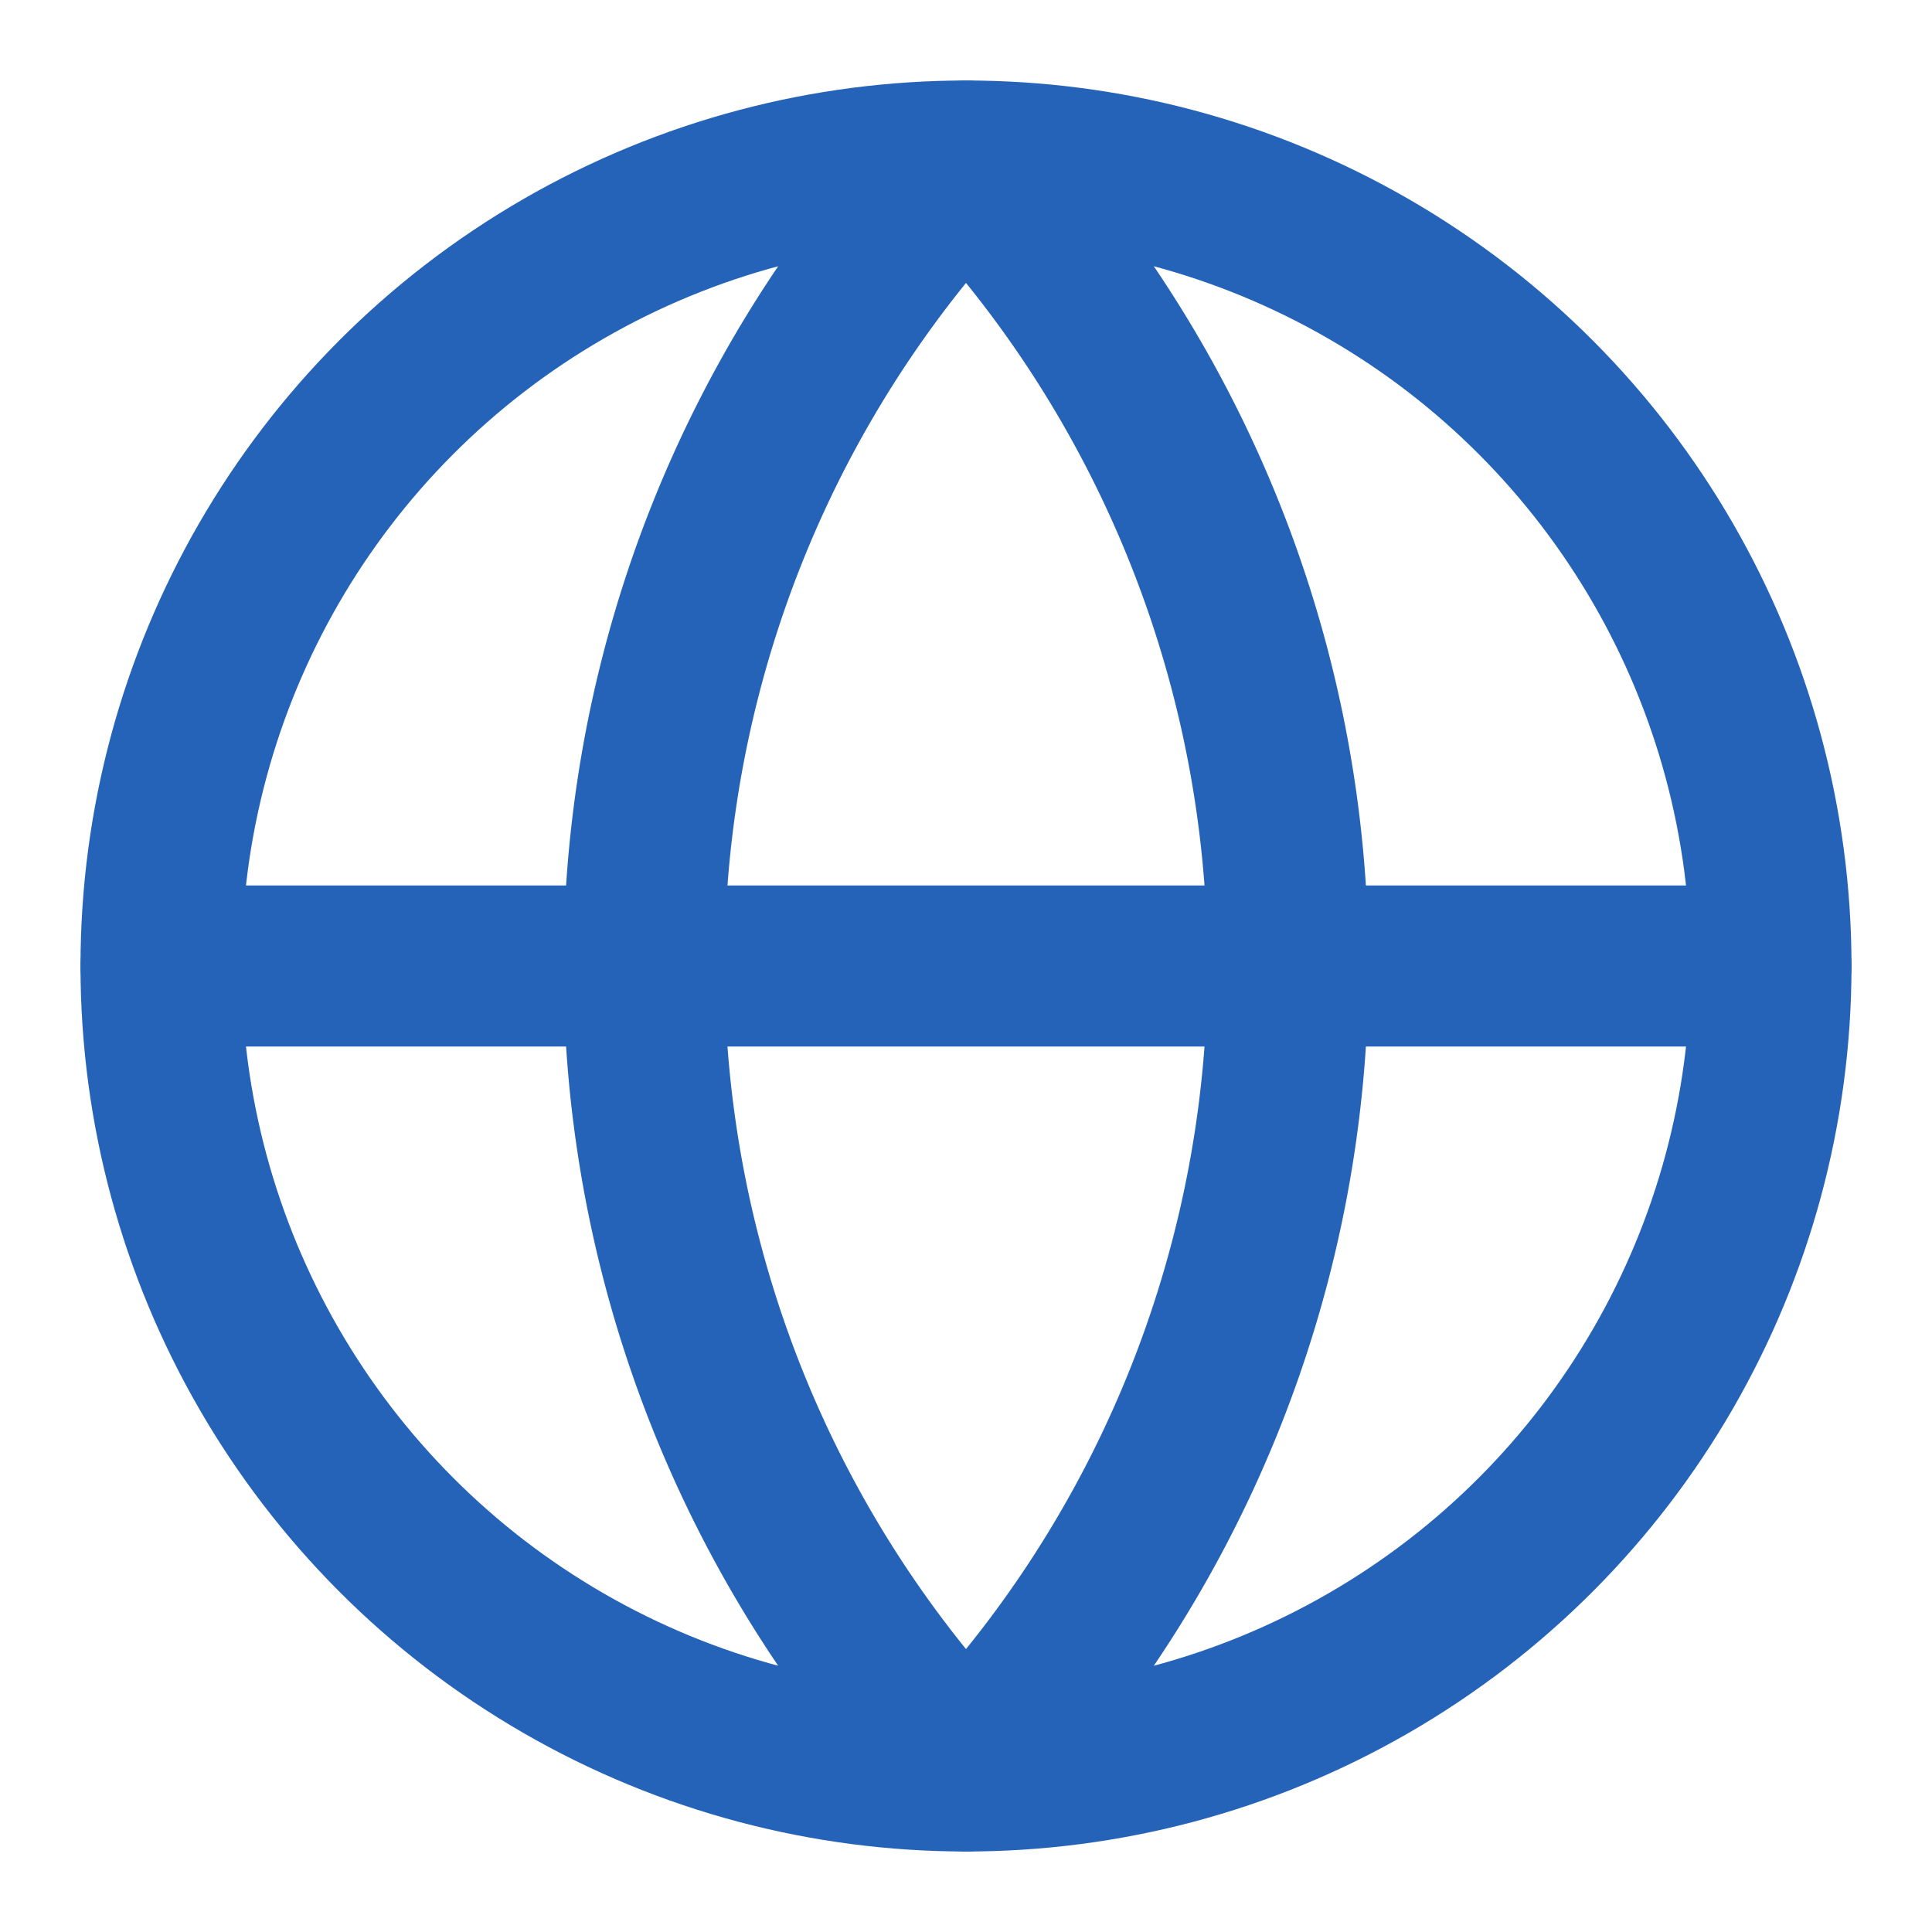
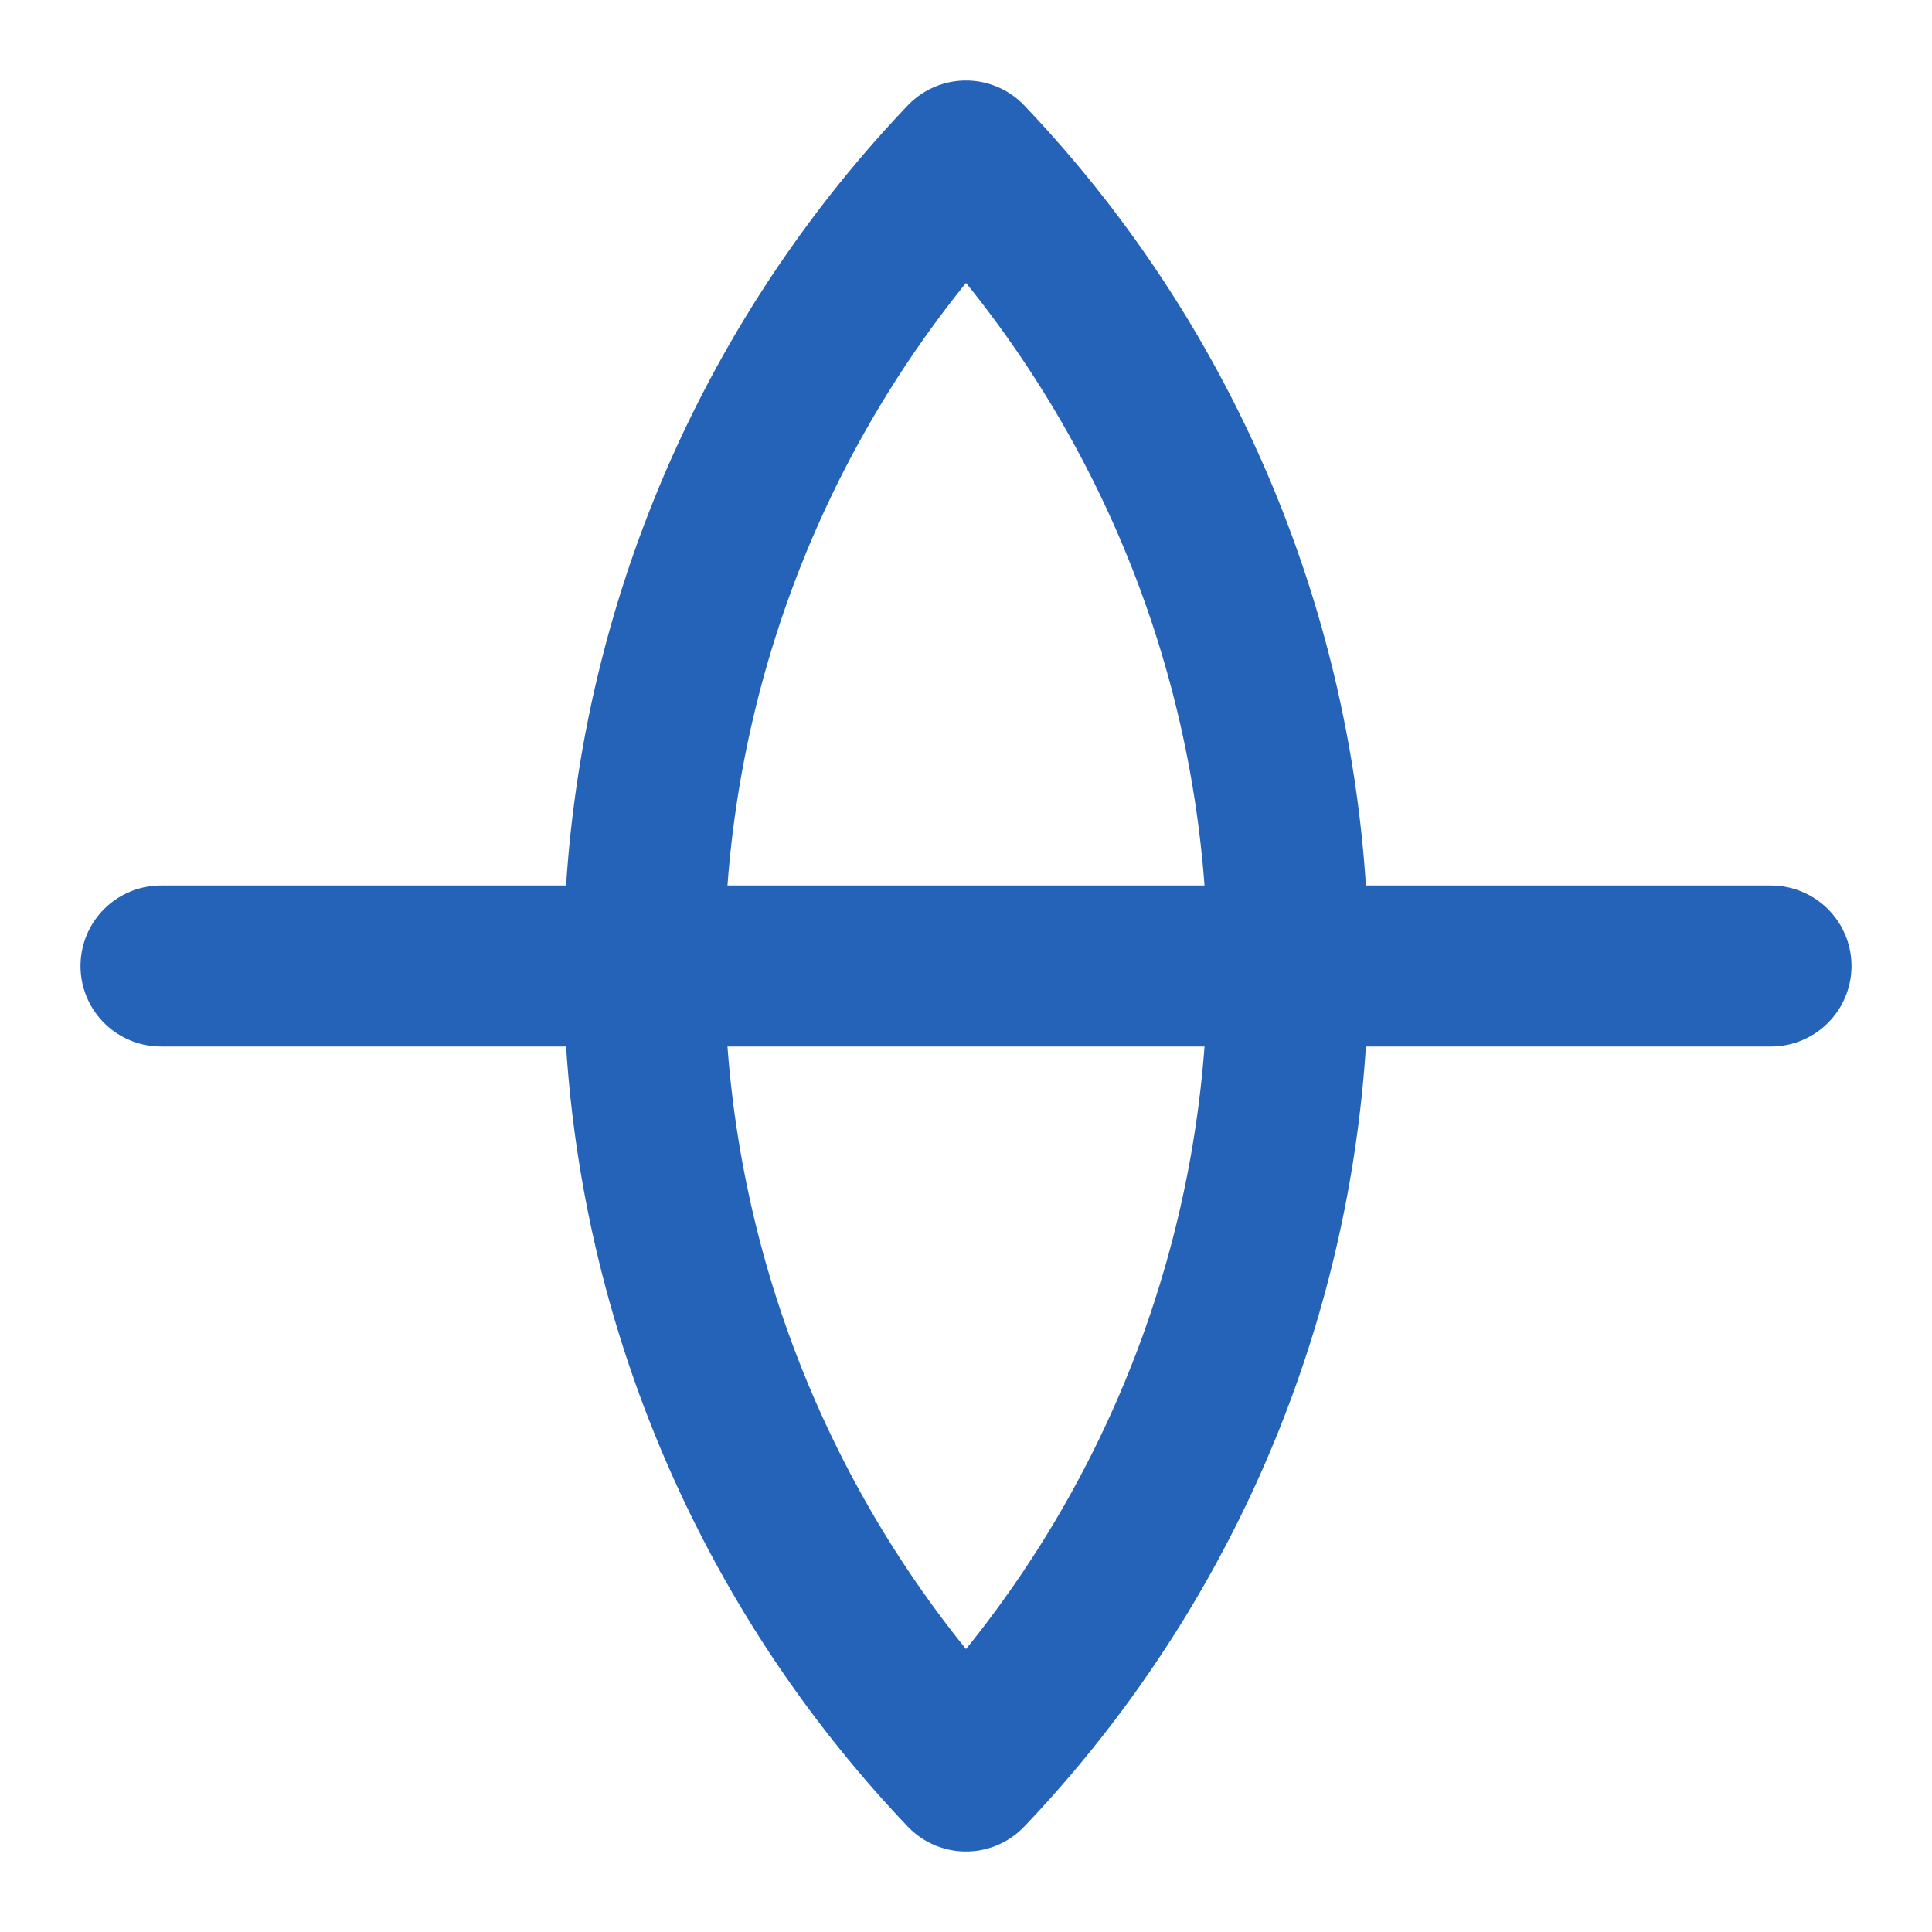
<svg xmlns="http://www.w3.org/2000/svg" width="24" height="24" viewBox="0 0 24 24" fill="none" stroke="#2563B9" stroke-width="2" stroke-linecap="round" stroke-linejoin="round">
-   <circle cx="12" cy="12" r="10" />
  <path d="M12 2a14.5 14.5 0 0 0 0 20 14.5 14.5 0 0 0 0-20" />
  <path d="M2 12h20" />
</svg>